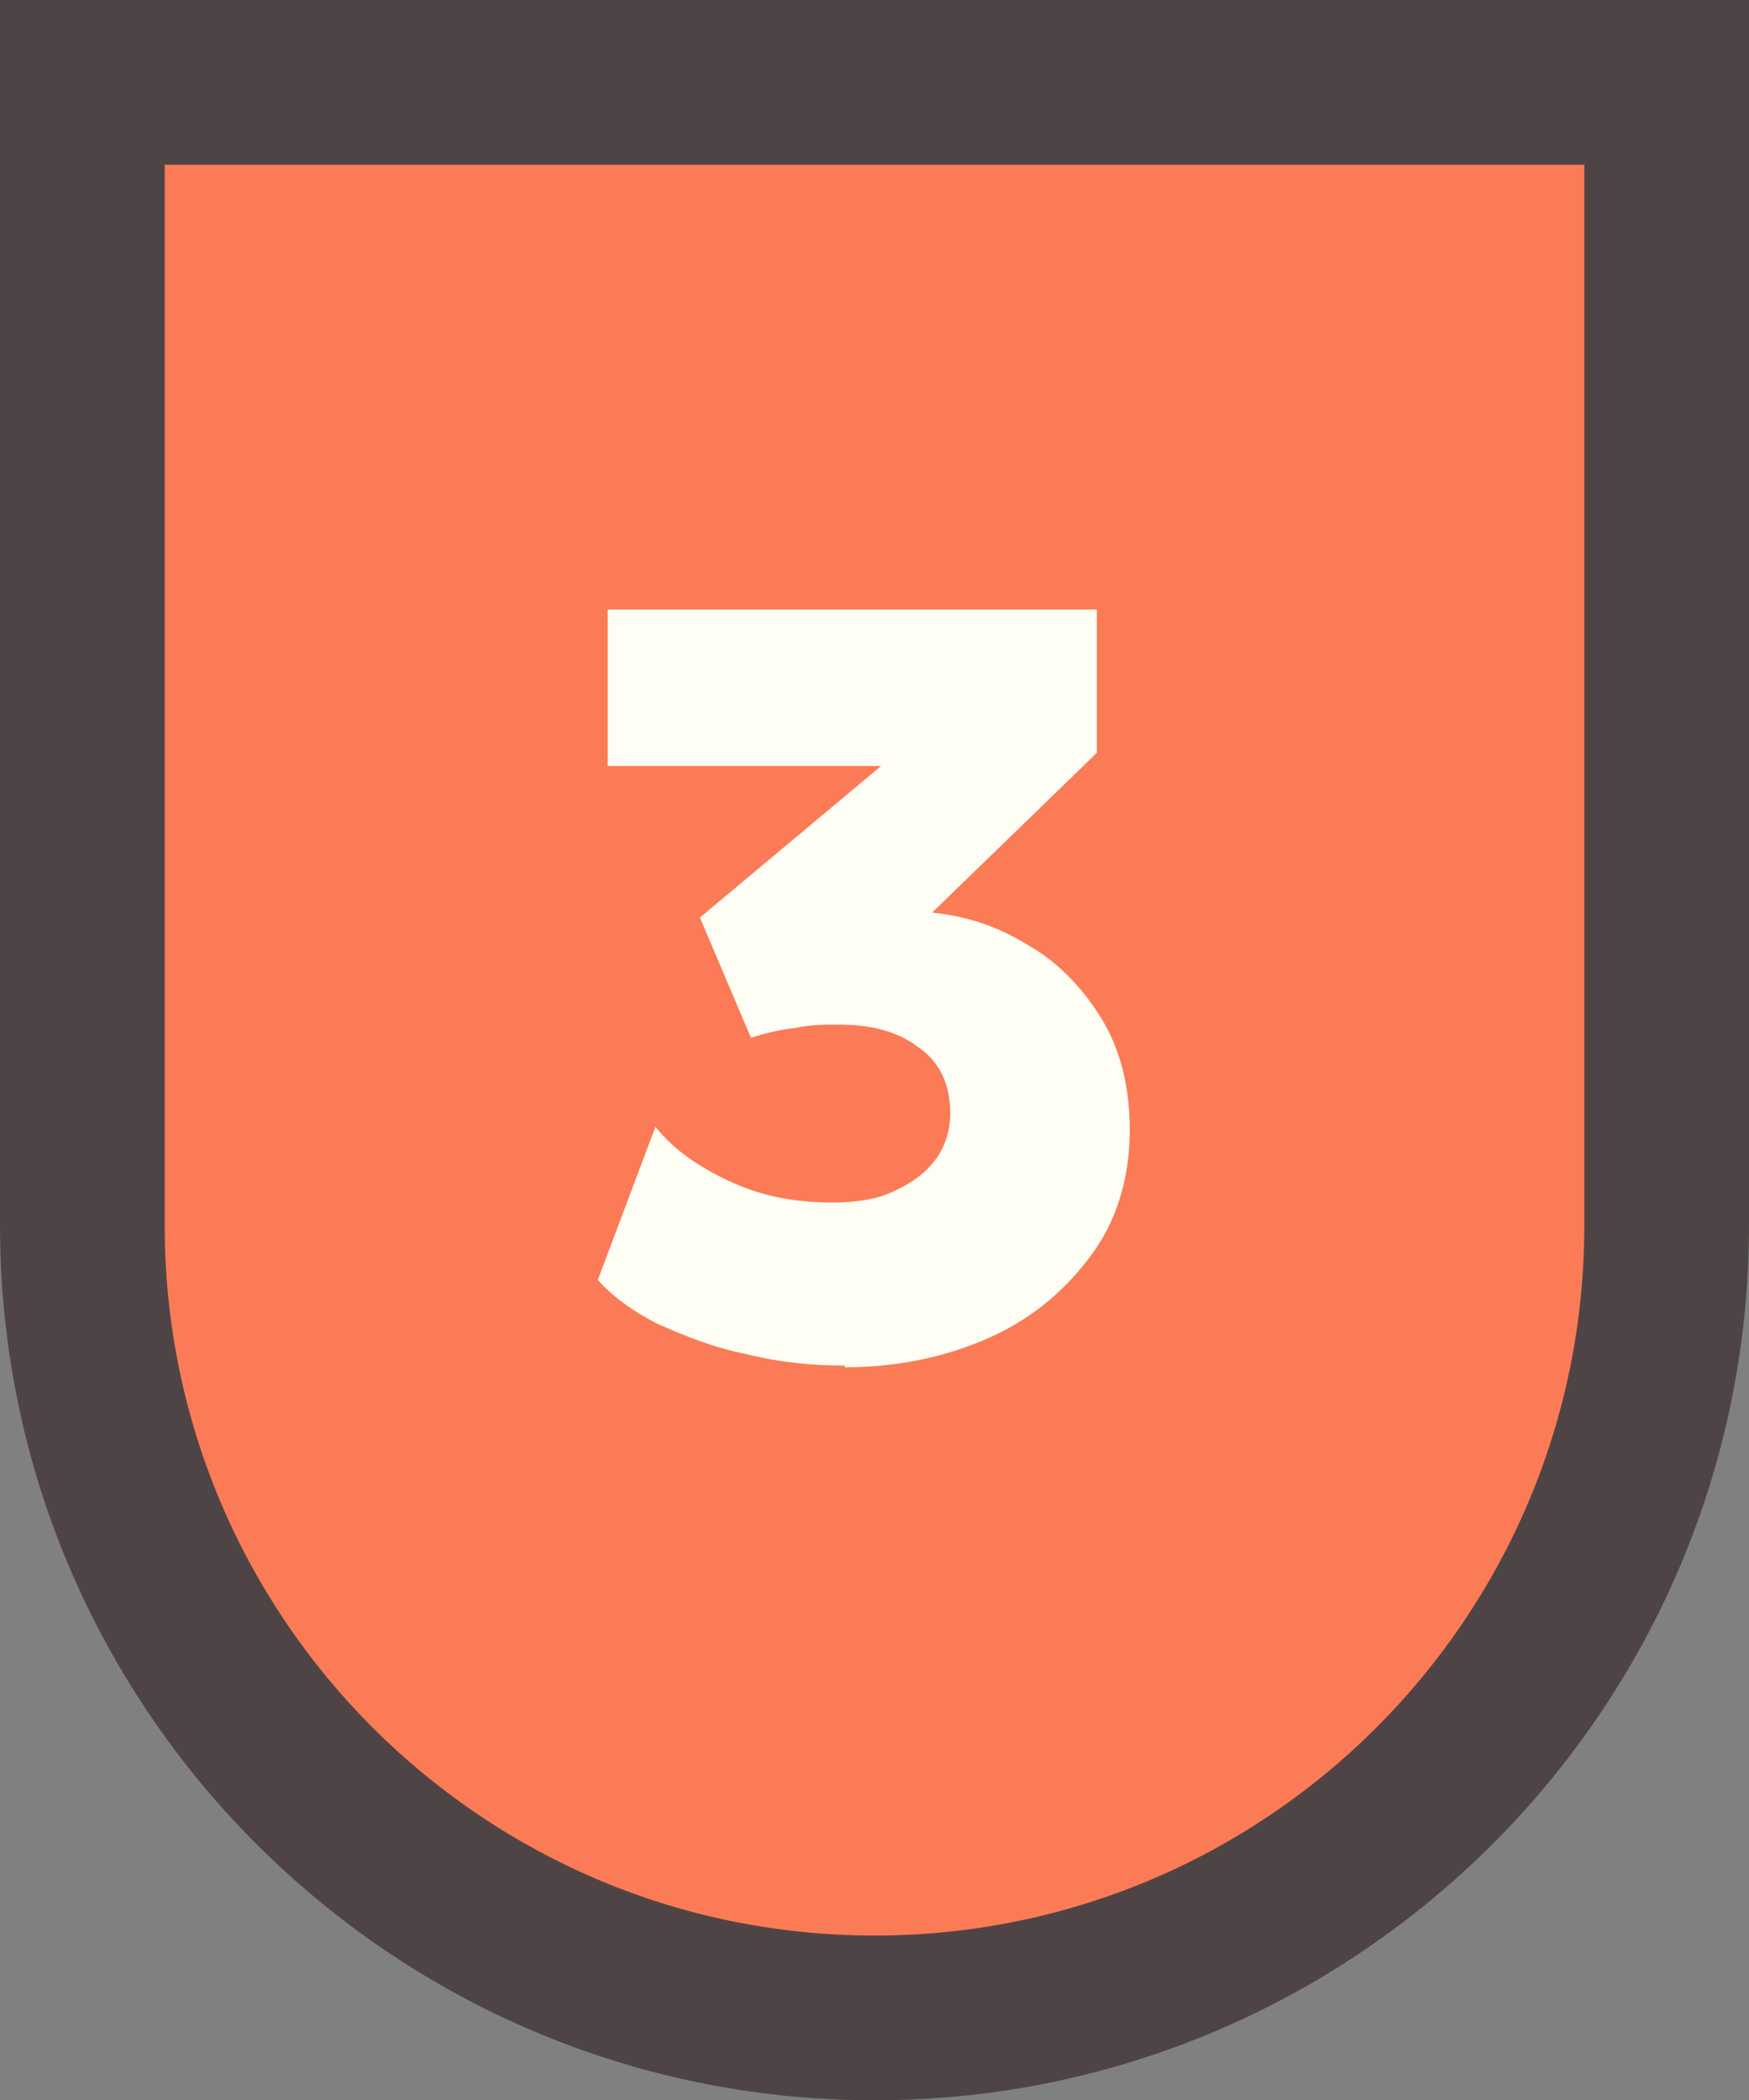
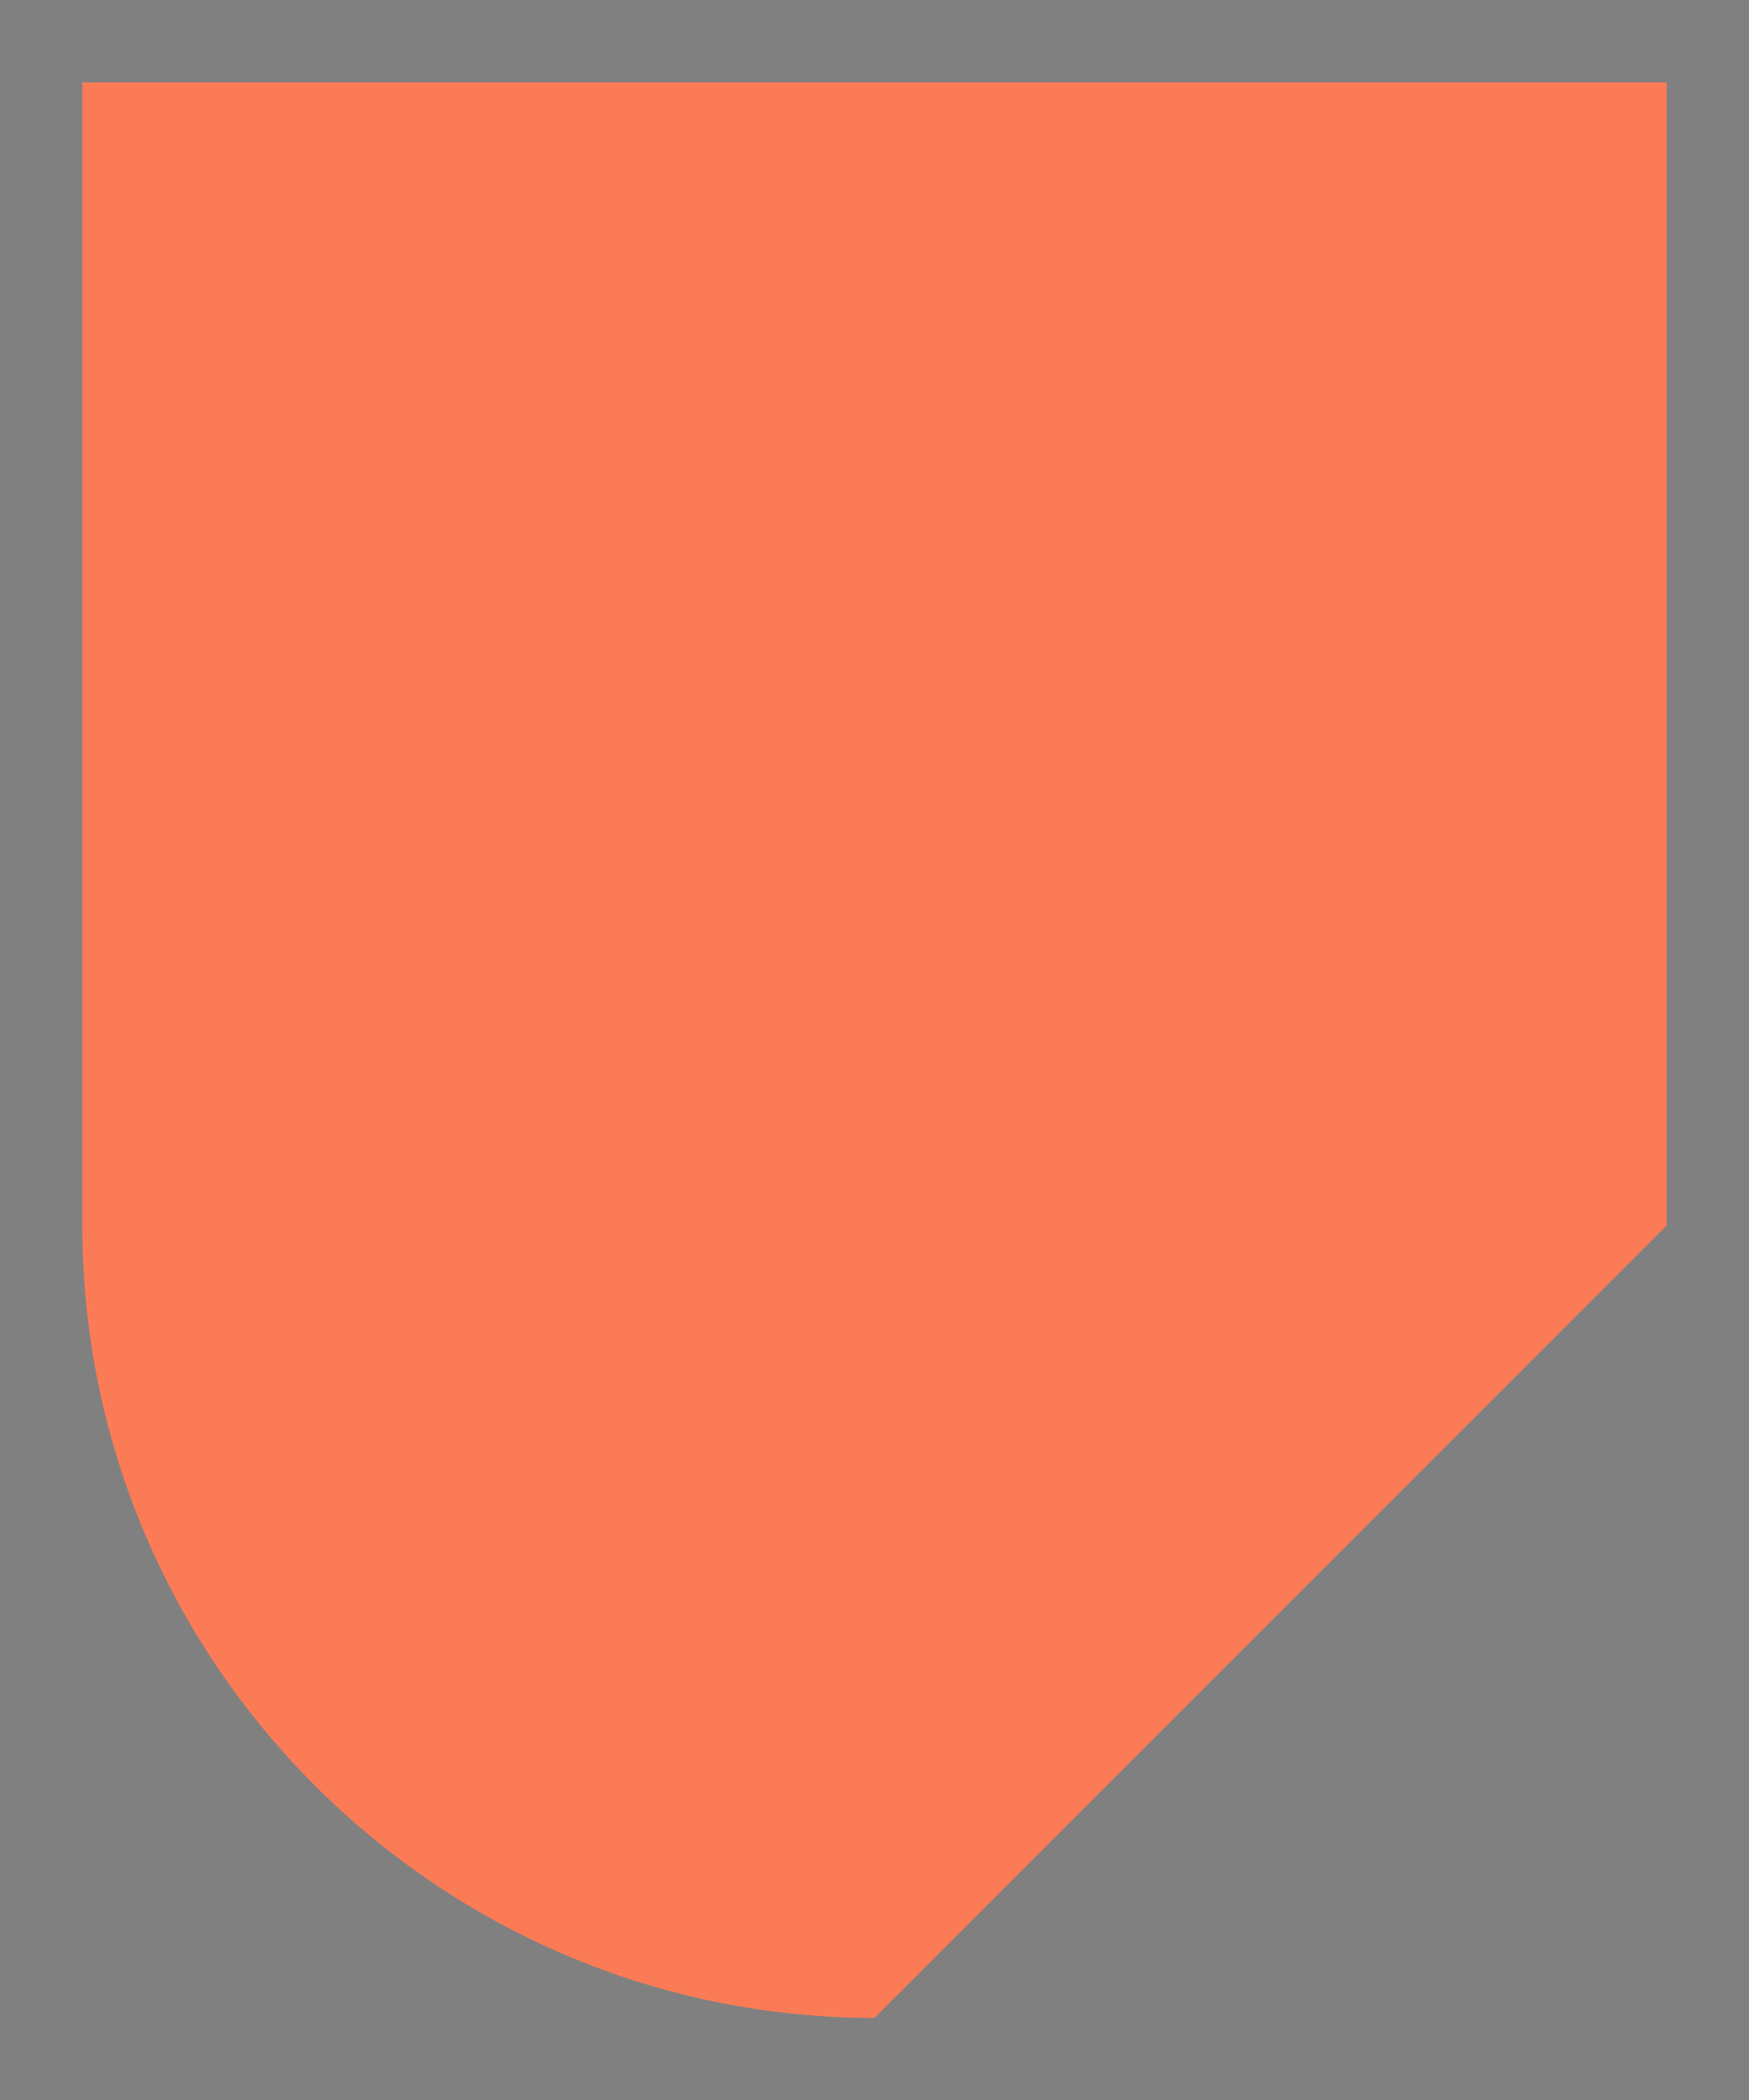
<svg xmlns="http://www.w3.org/2000/svg" version="1.1" viewBox="0 0 10.62 12.75">
  <rect x="0" y="0" width="10.62" height="12.75" fill="#808080" stroke="none" />
  <defs>
    <style>
      .cls-1 {
        fill: #fffef5;
      }

      .cls-2 {
        fill: #4f4445;
      }

      .cls-3 {
        fill: #fb7b56;
      }
    </style>
  </defs>
  <g>
    <g id="Capa_1">
      <g>
        <g>
-           <path class="cls-3" d="M5.31,12.25c-2.65,0-4.81-2.16-4.81-4.81V.5h9.62v6.94c0,2.65-2.16,4.81-4.81,4.81Z" />
-           <path class="cls-2" d="M9.62,1v6.44c0,2.38-1.93,4.31-4.31,4.31S1,9.82,1,7.44V1h8.62M10.62,0H0v7.44C0,10.37,2.38,12.75,5.31,12.75s5.31-2.38,5.31-5.31V0h0Z" />
+           <path class="cls-3" d="M5.31,12.25c-2.65,0-4.81-2.16-4.81-4.81V.5h9.62v6.94Z" />
        </g>
-         <path class="cls-1" d="M5.13,8.29c-.2,0-.4-.02-.6-.07-.2-.04-.37-.11-.53-.18-.16-.08-.28-.17-.37-.27l.35-.93c.11.14.27.25.47.34s.4.12.61.12c.14,0,.27-.02.37-.07.11-.05.19-.11.25-.19s.09-.18.09-.28c0-.17-.06-.31-.19-.4-.13-.1-.29-.14-.49-.14-.08,0-.17,0-.26.02-.09.01-.18.03-.27.06l-.31-.73,1.1-.92h-1.66v-.95h2.97v.87l-1,.97c.2.02.39.08.57.19.18.1.33.25.45.44.12.19.18.42.18.69s-.07.53-.22.74-.35.39-.61.51c-.26.12-.56.19-.9.19Z" />
      </g>
    </g>
  </g>
</svg>